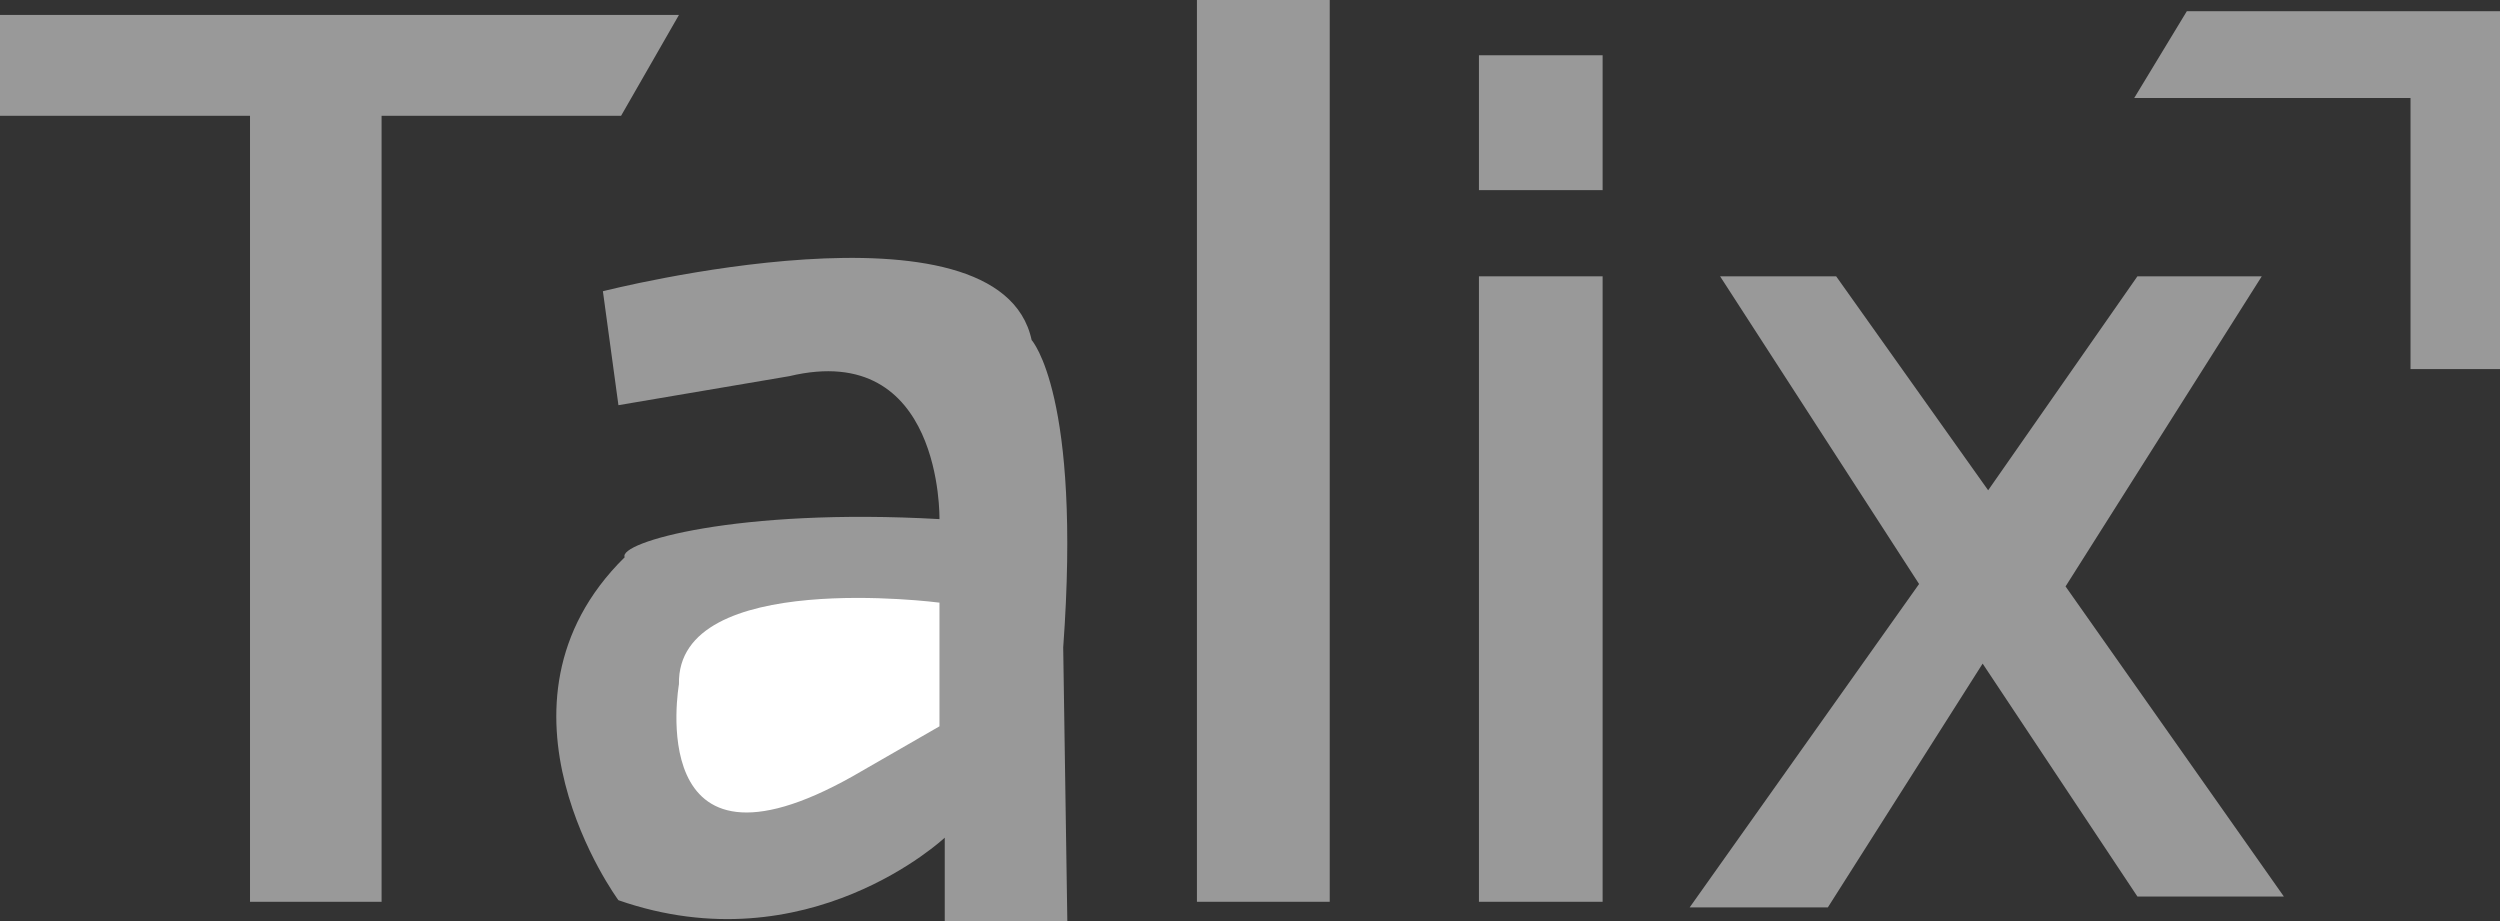
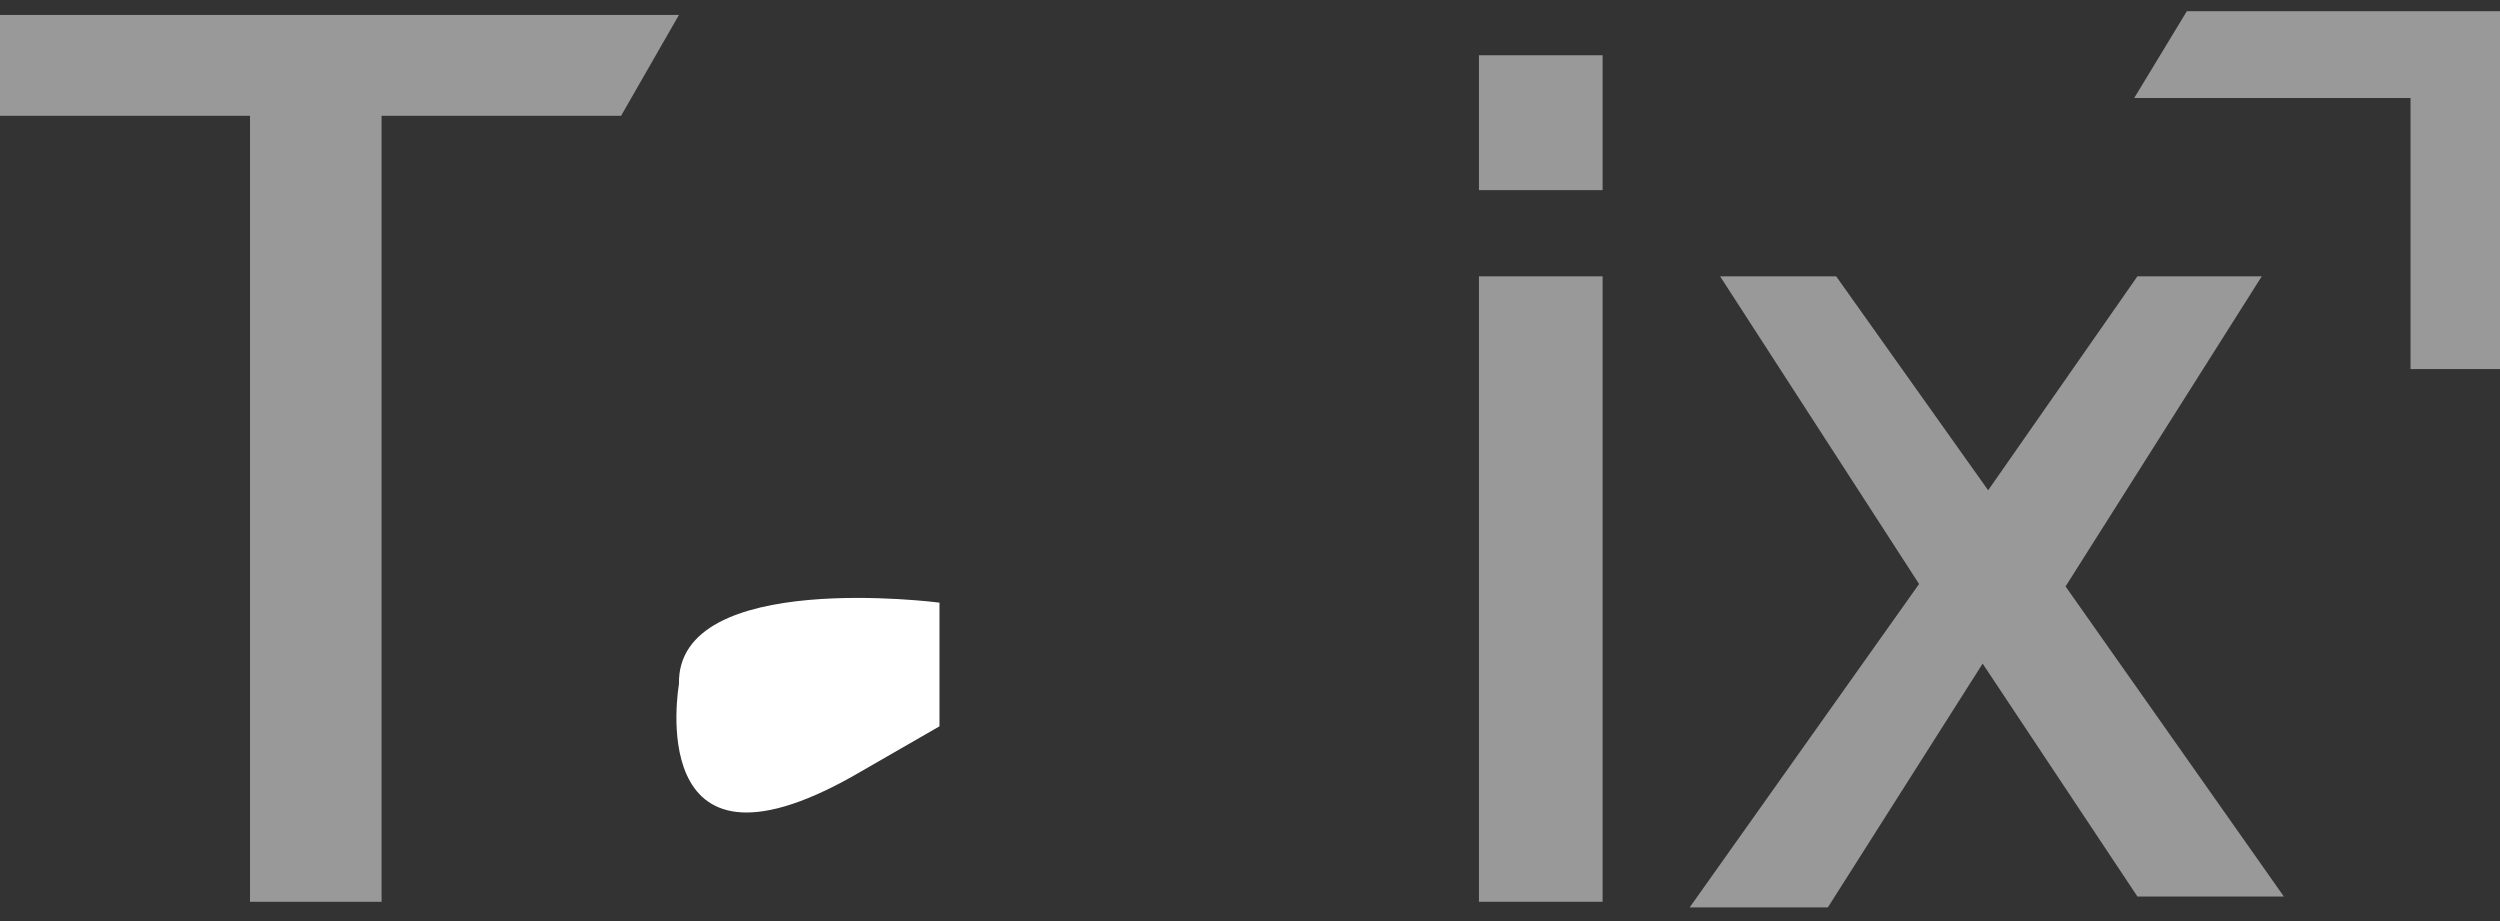
<svg xmlns="http://www.w3.org/2000/svg" id="svg" viewBox="0 0 1341.18 494.12">
  <rect x="0" y="0" width="1341.18" height="494.12" fill="#333333" stroke="none" />
  <defs>
    <style>.cls-1{fill:#999;}.cls-2{fill:#fff;}</style>
  </defs>
  <polygon class="cls-1" points="0 62.14 134.12 62.14 134.12 483.78 204.71 483.78 204.71 62.14 333.18 62.14 364.24 8.01 0 8.01 0 62.14" />
-   <path class="cls-1" d="M331.77,217.37l-8.33-61.13s212.8-54.24,230,26.19c0,0,26.83,29.35,16.94,164.93l2.21,146.76H506.83V449.39s-73.4,69-175.06,33.55c0,0-77.18-104.62,3.36-184-3.69-7.85,59.88-26.6,168.87-20.45,0,0,1.86-96.35-80.53-76.69Z" />
  <path class="cls-2" d="M504,323.3s-141.17-18.36-139.76,43.76c0,0-20,113,93.17,49.41L504,389.65Z" />
-   <rect class="cls-1" x="642.12" width="71.24" height="483.78" />
  <rect class="cls-1" x="793.41" y="148.24" width="66.35" height="335.54" />
  <rect class="cls-1" x="793.41" y="29.65" width="66.35" height="72.35" />
  <polygon class="cls-1" points="922.78 148.24 985.05 148.24 1066.59 263.02 1146.66 148.24 1213.37 148.24 1108.11 314.6 1225.23 480.96 1146.66 480.96 1063.63 356.01 980.6 486.78 906.47 486.78 1029.53 313.3 922.78 148.24" />
  <polygon class="cls-1" points="1293.18 198 1293.18 52.59 1144.94 52.59 1173.18 6 1341.18 6 1341.18 198 1293.18 198" />
</svg>